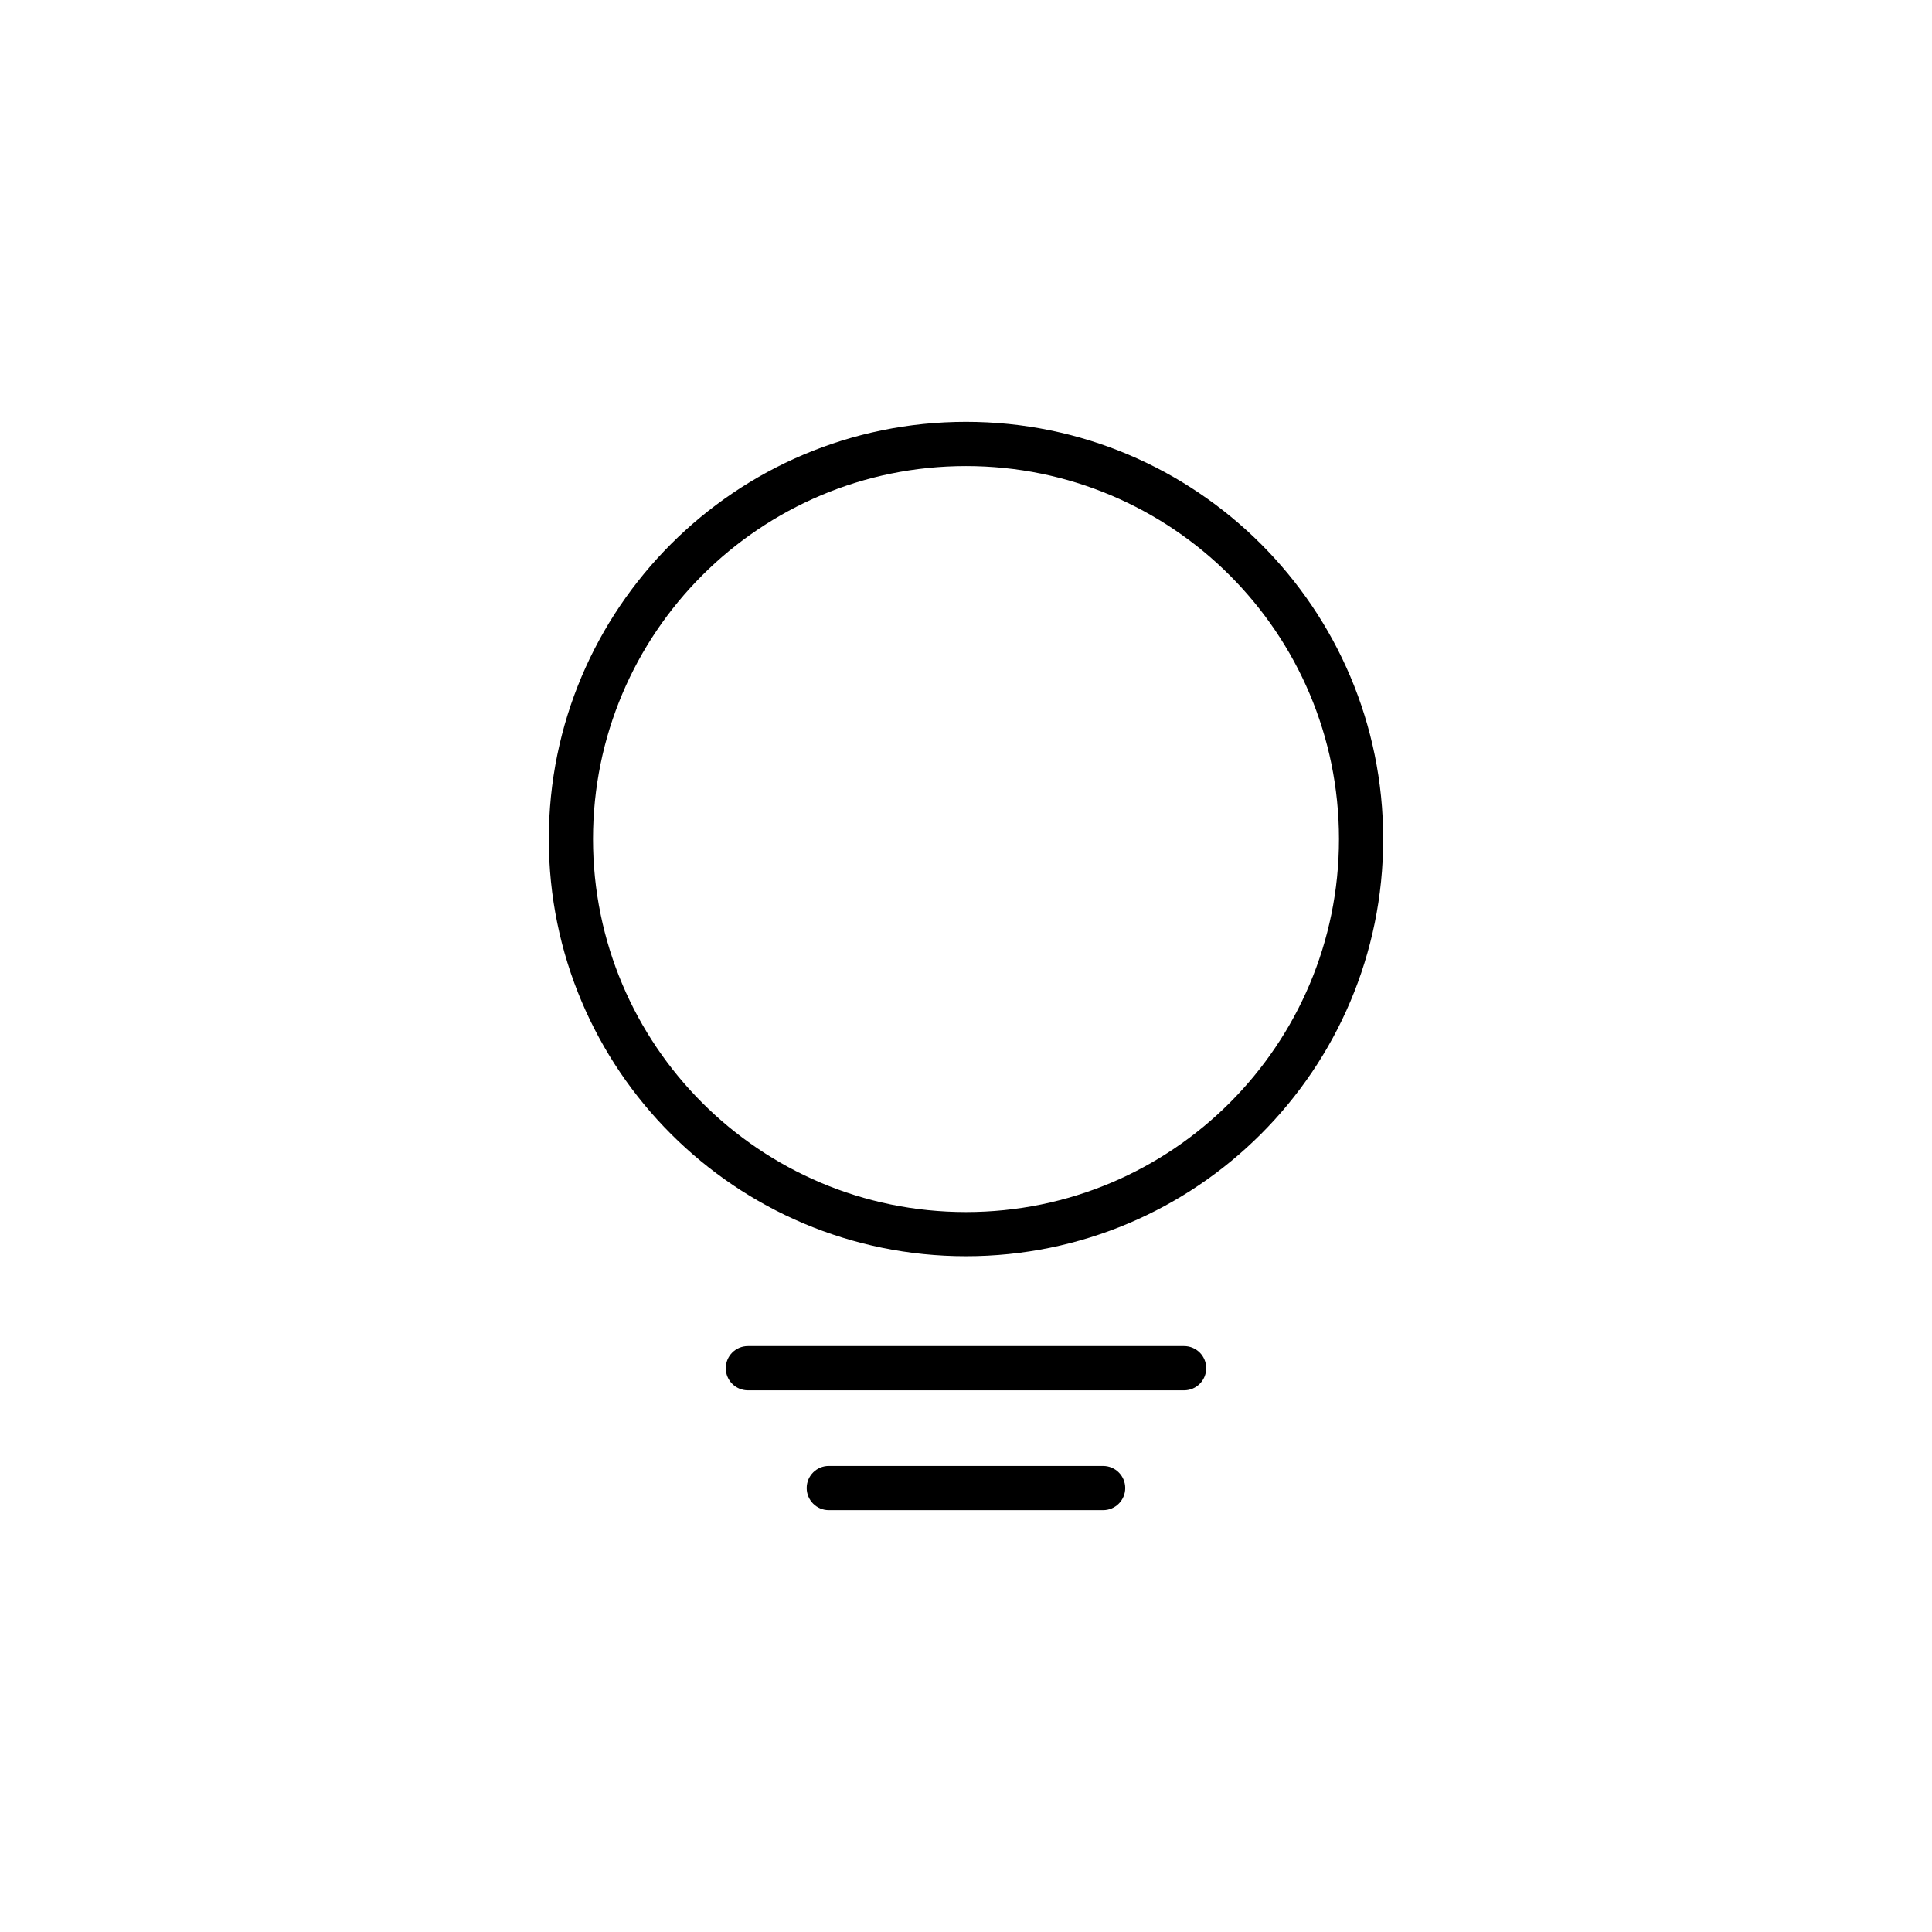
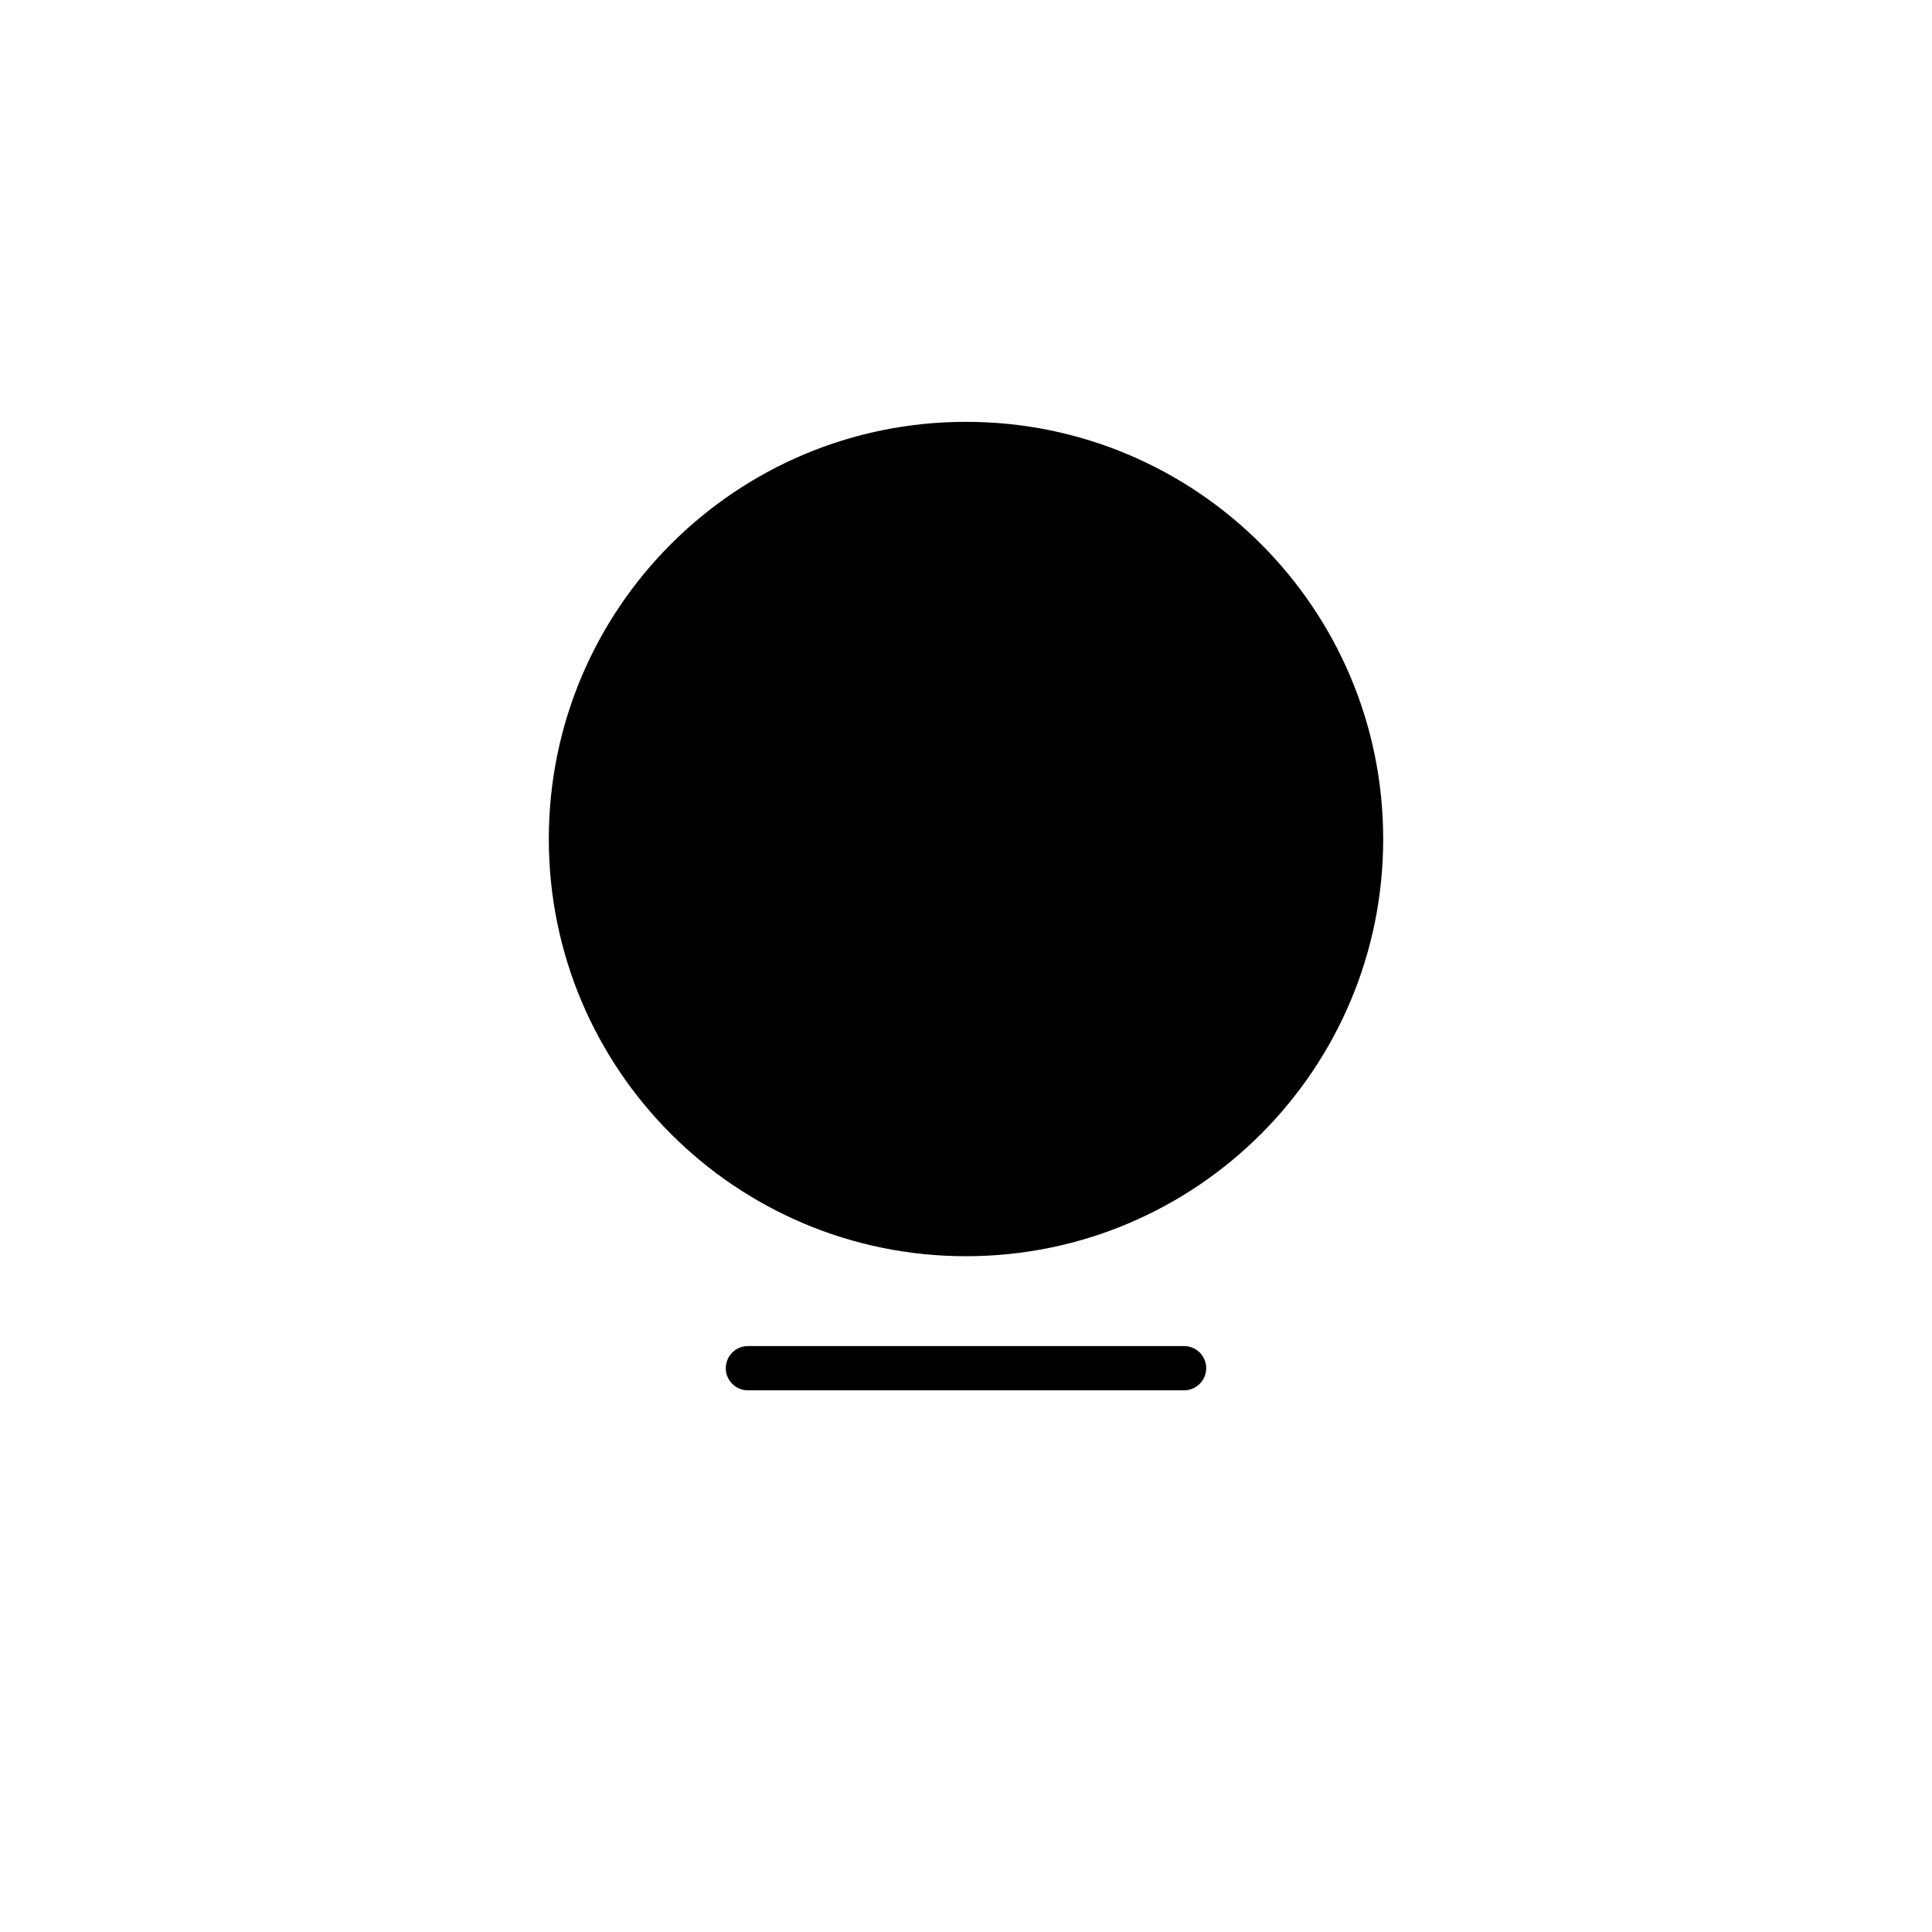
<svg xmlns="http://www.w3.org/2000/svg" fill="#000000" width="800px" height="800px" version="1.1" viewBox="144 144 512 512">
  <g fill-rule="evenodd">
-     <path d="m400 255.79c-61.062 0-110.56 49.496-110.56 110.56 0 61.055 49.508 110.56 110.56 110.56s110.56-49.504 110.56-110.56c0-61.055-49.504-110.56-110.56-110.56zm0 11.723c54.59 0 98.844 44.25 98.844 98.844 0 54.586-44.25 98.848-98.844 98.848-54.598 0-98.844-44.258-98.844-98.848 0-54.598 44.246-98.844 98.844-98.844z" />
-     <path d="m363.64 544.21h72.699c3.234 0 5.859-2.625 5.859-5.859 0-3.234-2.625-5.859-5.859-5.859l-72.699-0.004c-3.234 0-5.859 2.625-5.859 5.859 0 3.238 2.625 5.863 5.859 5.863z" />
+     <path d="m400 255.79c-61.062 0-110.56 49.496-110.56 110.56 0 61.055 49.508 110.56 110.56 110.56s110.56-49.504 110.56-110.56c0-61.055-49.504-110.56-110.56-110.56zm0 11.723z" />
    <path d="m342.2 512.45h115.6c3.234 0 5.859-2.633 5.859-5.867 0-3.234-2.625-5.856-5.859-5.856h-115.6c-3.242 0-5.859 2.621-5.859 5.856-0.008 3.238 2.621 5.867 5.859 5.867z" />
  </g>
</svg>